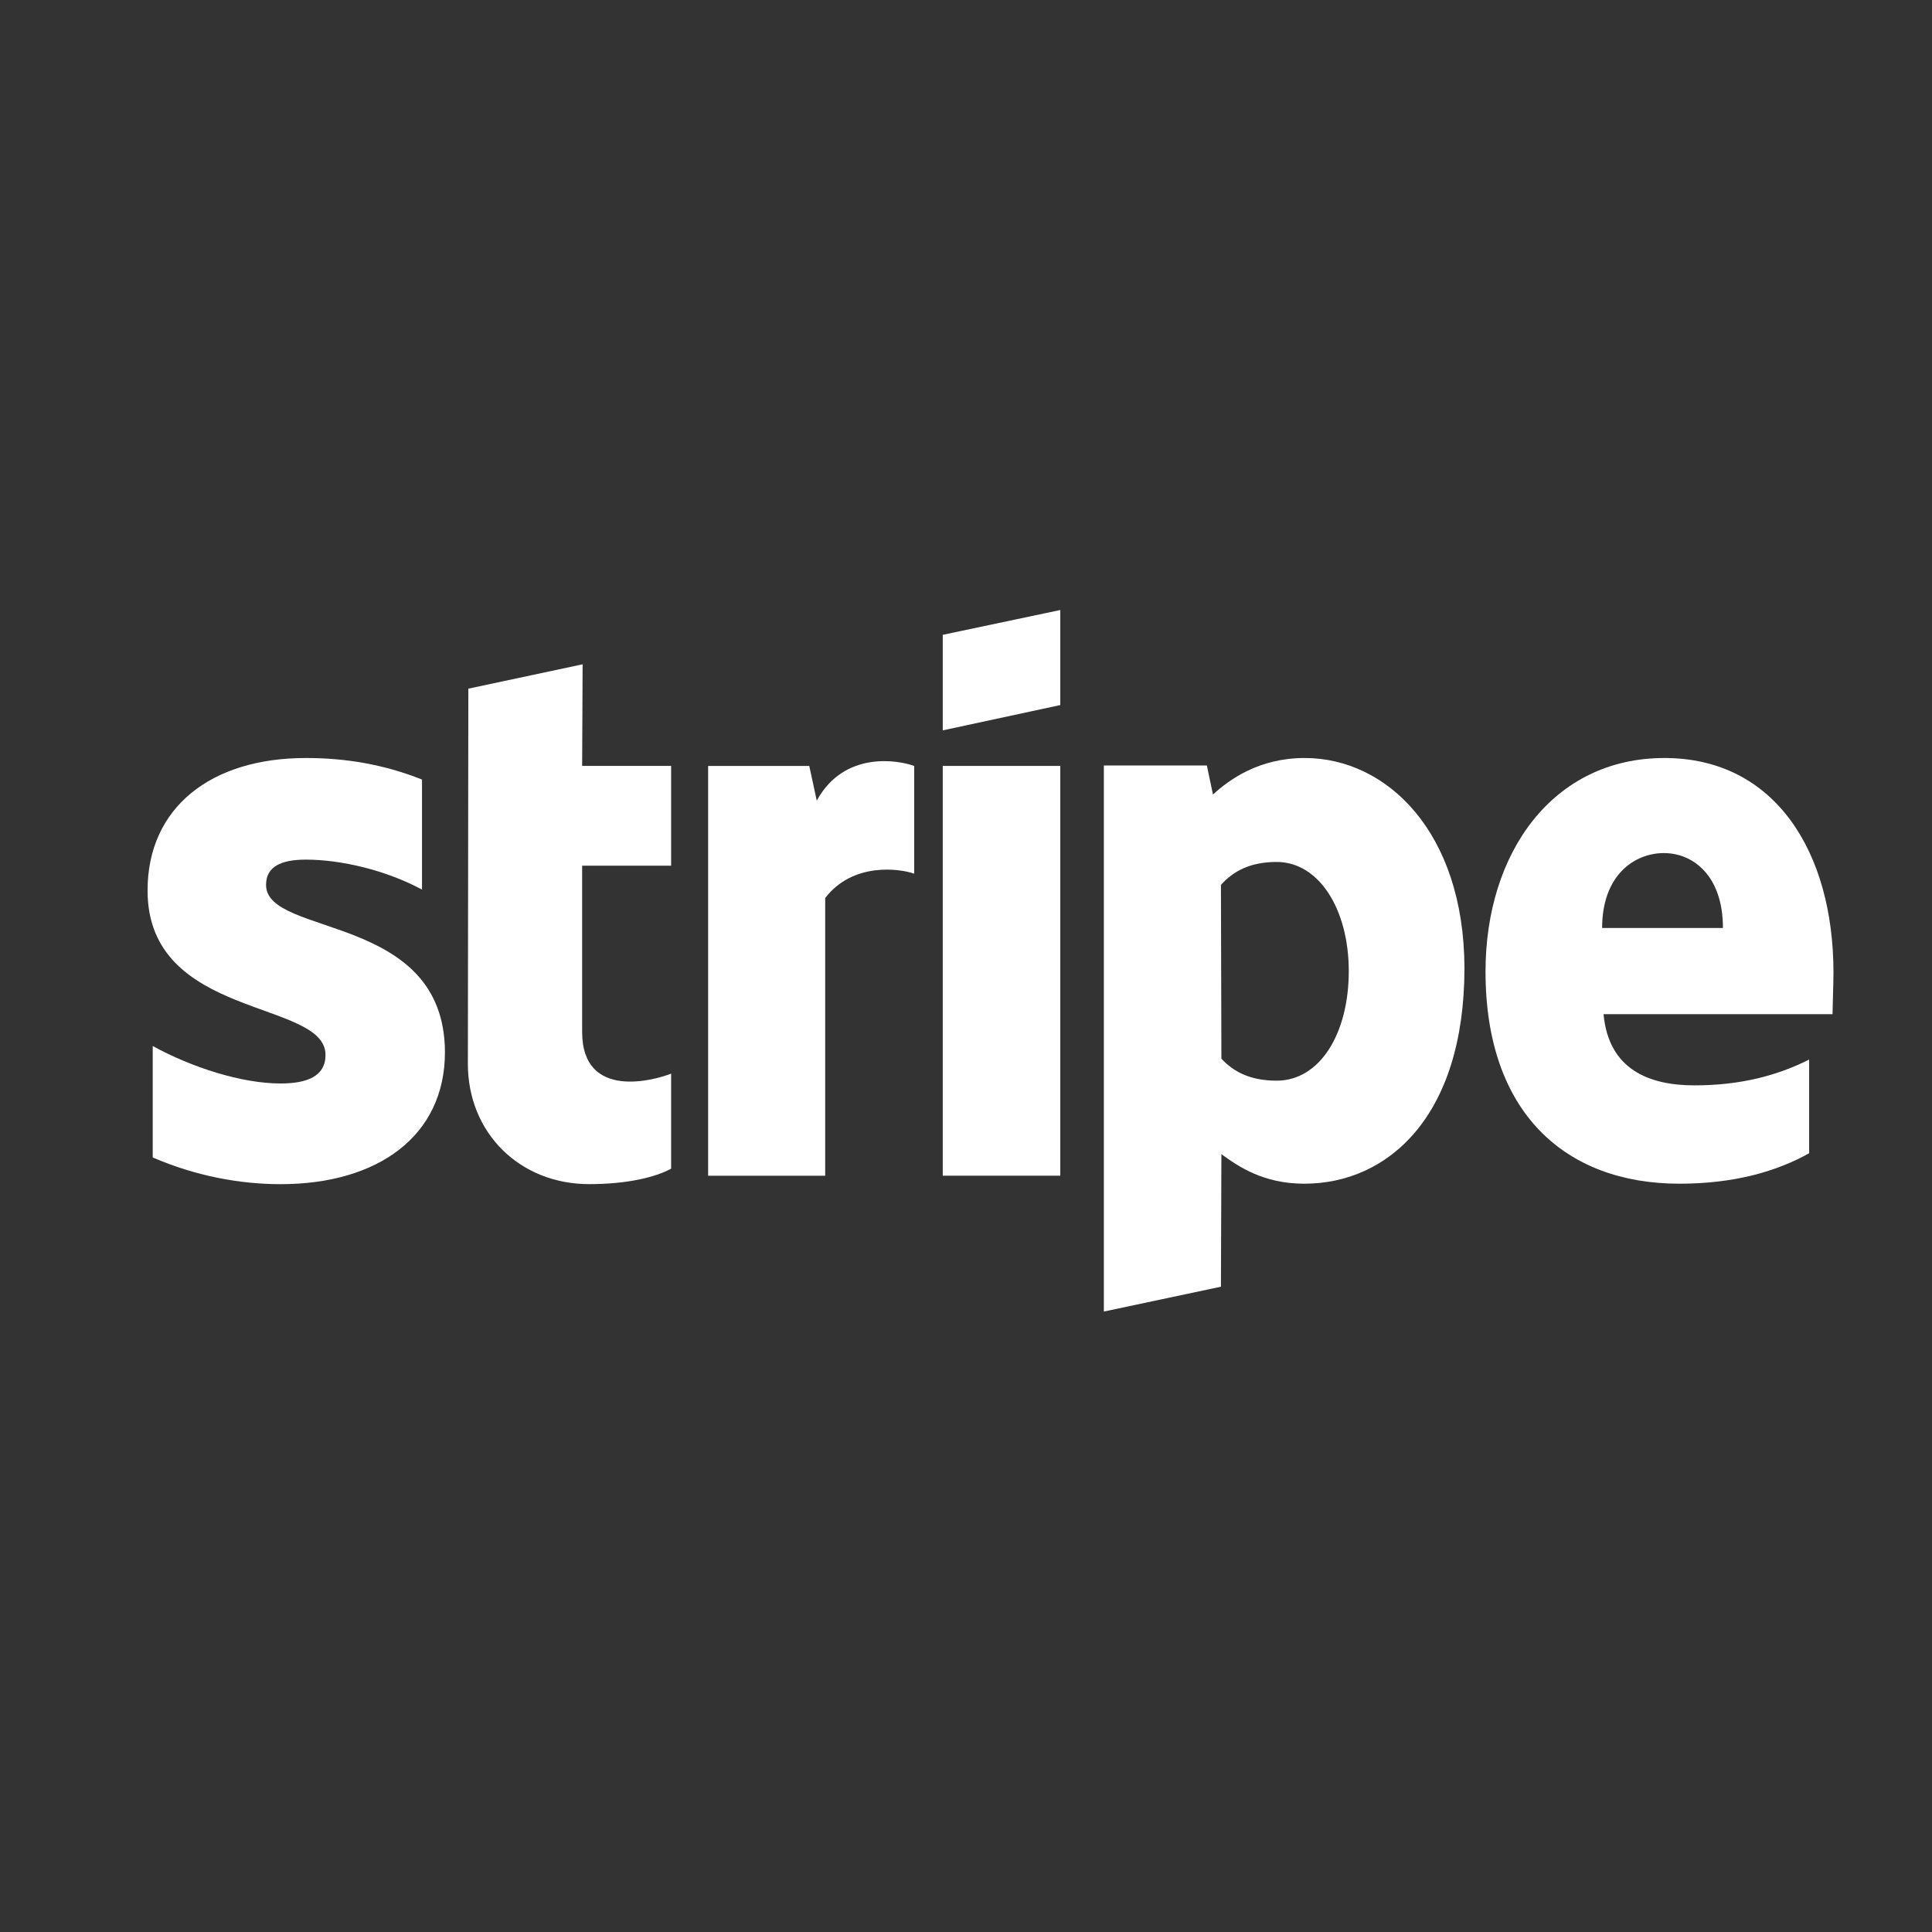
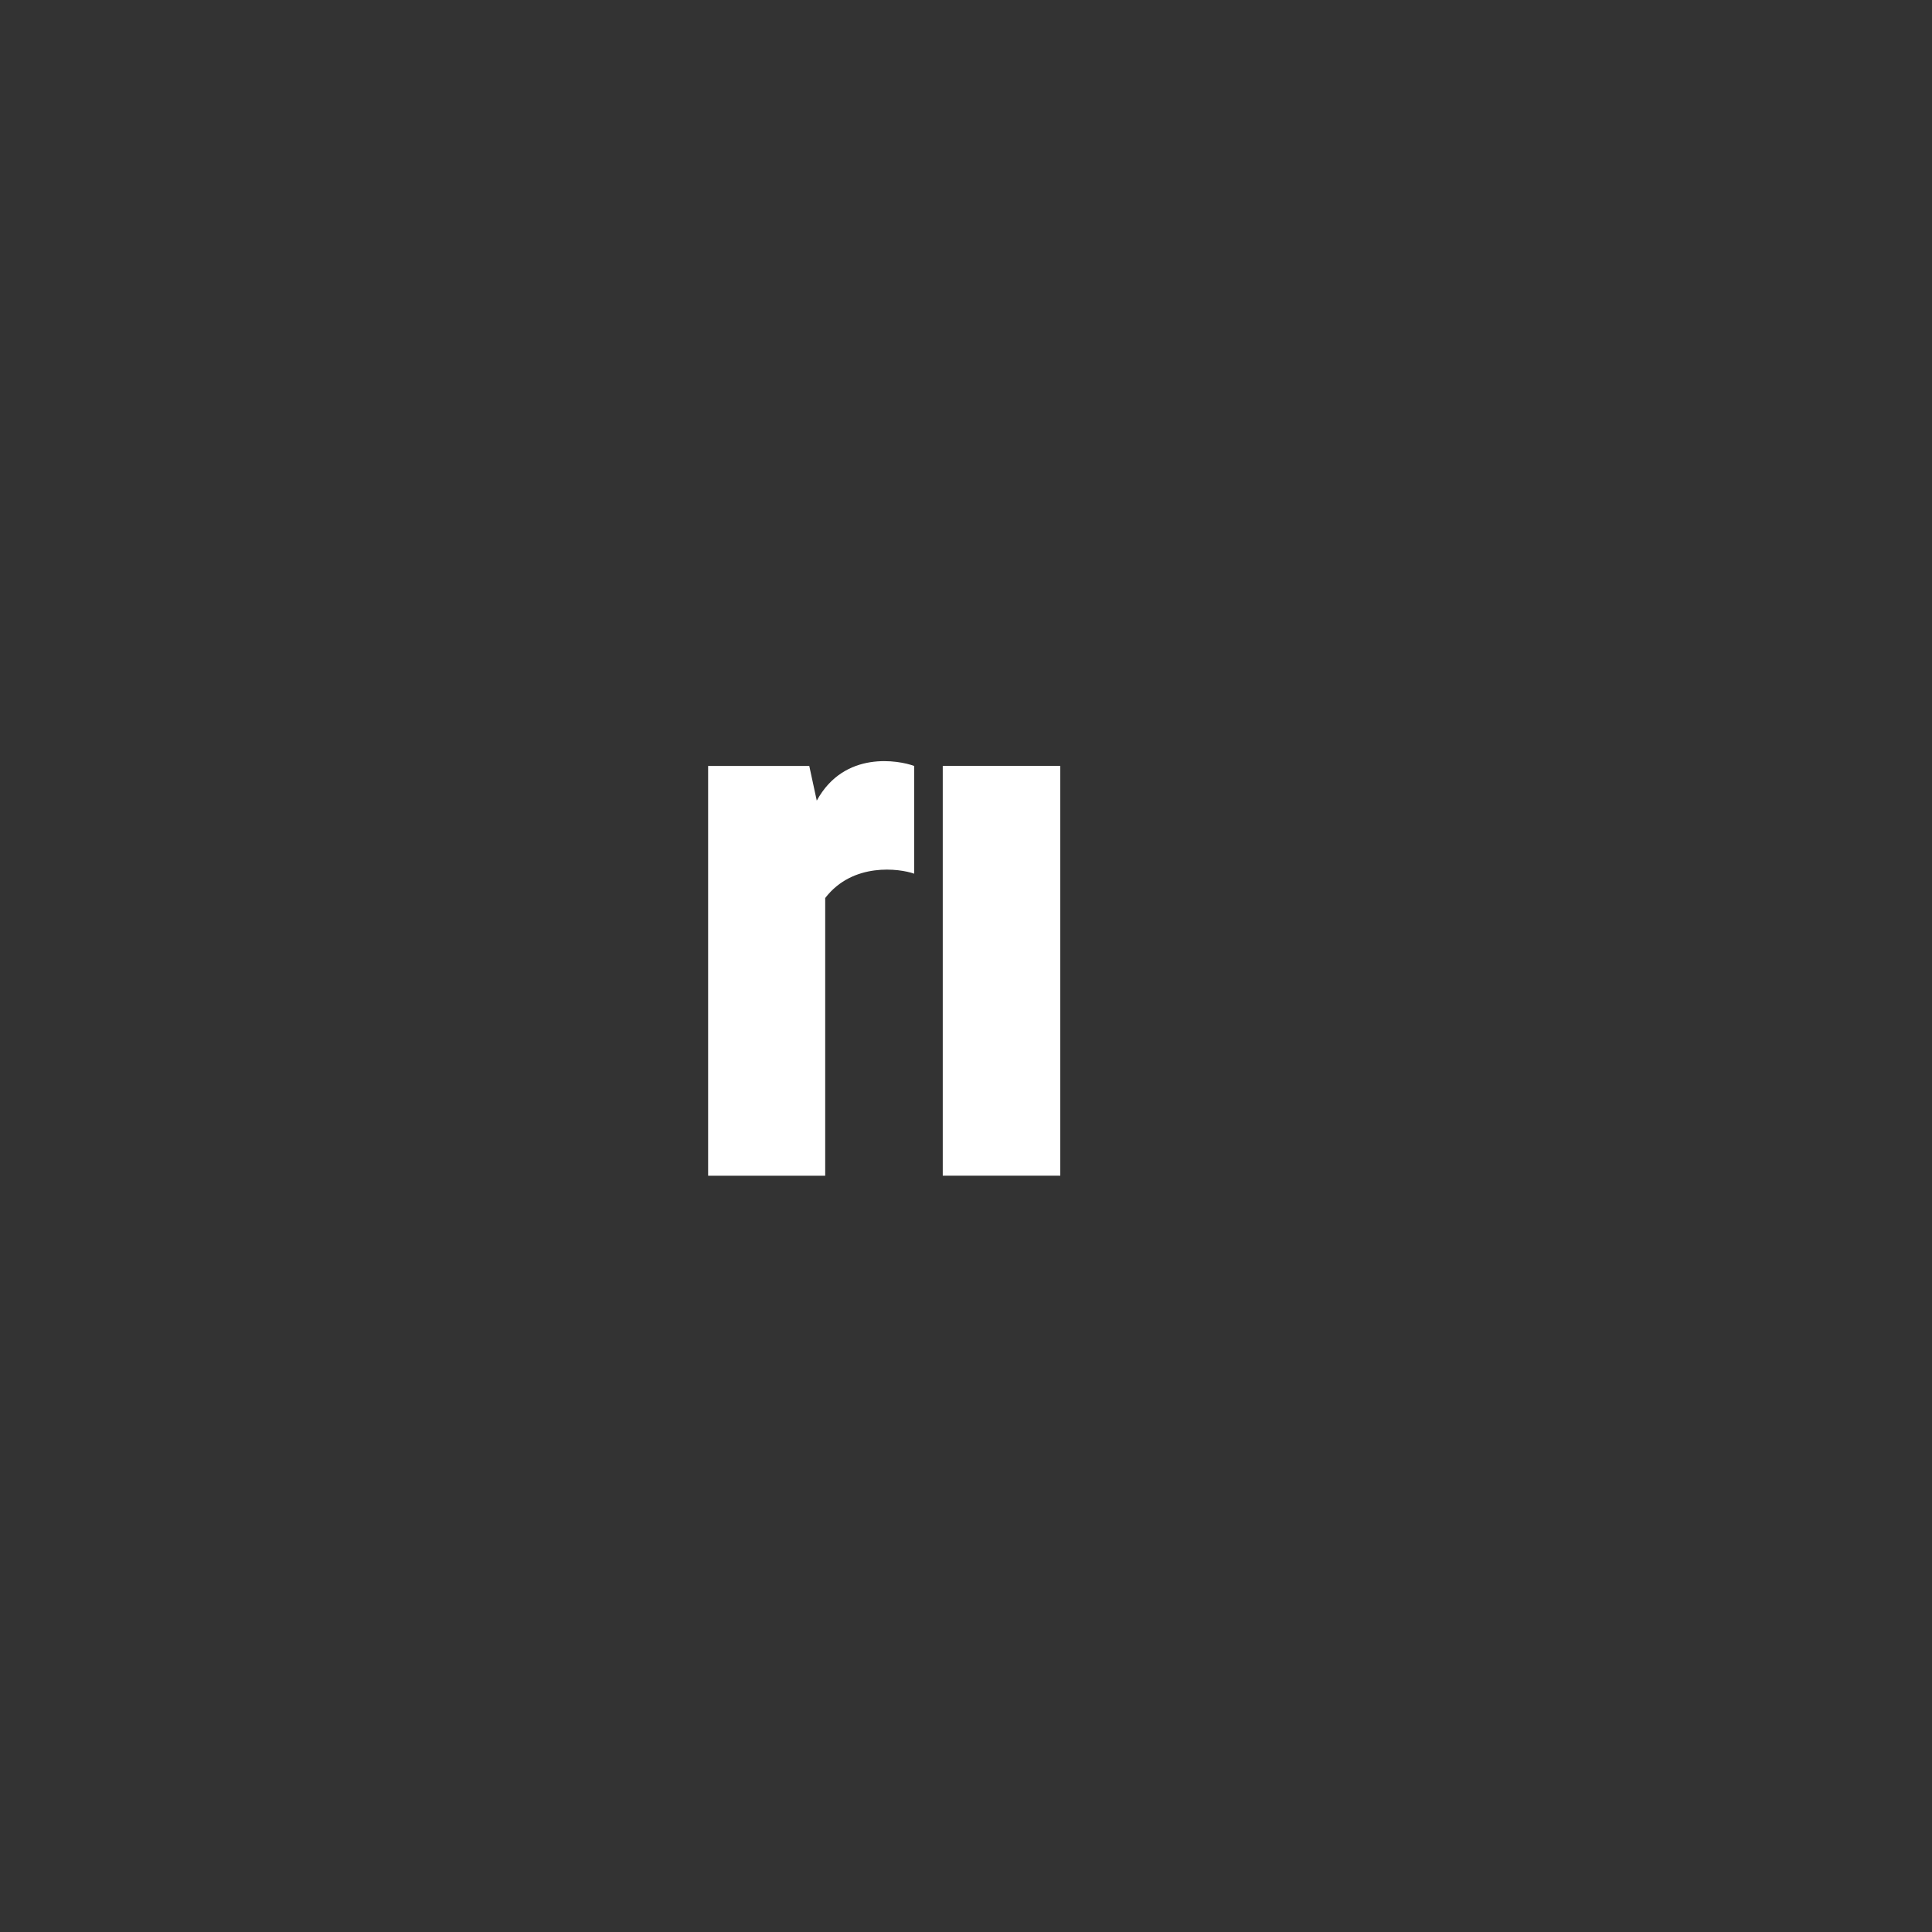
<svg xmlns="http://www.w3.org/2000/svg" width="82" height="82" viewBox="0 0 82 82" fill="none">
  <rect x="0" y="0" width="82" height="82" fill="#333333" stroke="none" />
-   <path fill-rule="evenodd" clip-rule="evenodd" d="M77.818 41.275C77.818 36.187 75.353 32.172 70.643 32.172C65.912 32.172 63.05 36.187 63.05 41.236C63.05 47.218 66.429 50.24 71.279 50.24C73.644 50.24 75.433 49.703 76.785 48.948V44.972C75.433 45.648 73.883 46.066 71.915 46.066C69.987 46.066 68.277 45.39 68.059 43.044H77.778C77.778 42.786 77.818 41.752 77.818 41.275ZM67.999 39.387C67.999 37.141 69.371 36.207 70.623 36.207C71.835 36.207 73.127 37.141 73.127 39.387H67.999Z" fill="white" />
-   <path fill-rule="evenodd" clip-rule="evenodd" d="M55.378 32.172C53.43 32.172 52.178 33.086 51.482 33.722L51.223 32.49H46.851V55.666L51.82 54.612L51.84 48.987C52.555 49.504 53.609 50.24 55.358 50.24C58.916 50.24 62.156 47.377 62.156 41.077C62.136 35.312 58.856 32.172 55.378 32.172ZM54.185 45.867C53.012 45.867 52.317 45.449 51.84 44.933L51.82 37.558C52.337 36.982 53.052 36.584 54.185 36.584C55.994 36.584 57.246 38.612 57.246 41.216C57.246 43.879 56.014 45.867 54.185 45.867Z" fill="white" />
-   <path fill-rule="evenodd" clip-rule="evenodd" d="M40.013 30.999L45.002 29.925V25.891L40.013 26.944V30.999Z" fill="white" />
  <path d="M45.002 32.508H40.013V49.9H45.002V32.508Z" fill="white" />
  <path fill-rule="evenodd" clip-rule="evenodd" d="M34.666 33.981L34.348 32.51H30.055V49.902H35.024V38.115C36.197 36.585 38.185 36.863 38.801 37.082V32.51C38.165 32.272 35.839 31.834 34.666 33.981Z" fill="white" />
-   <path fill-rule="evenodd" clip-rule="evenodd" d="M24.728 28.195L19.878 29.229L19.858 45.15C19.858 48.092 22.065 50.258 25.006 50.258C26.636 50.258 27.829 49.96 28.485 49.602V45.567C27.849 45.826 24.708 46.74 24.708 43.798V36.742H28.485V32.508H24.708L24.728 28.195Z" fill="white" />
-   <path fill-rule="evenodd" clip-rule="evenodd" d="M11.292 37.558C11.292 36.783 11.928 36.485 12.981 36.485C14.492 36.485 16.4 36.942 17.911 37.757V33.086C16.261 32.43 14.631 32.172 12.981 32.172C8.946 32.172 6.263 34.279 6.263 37.797C6.263 43.283 13.816 42.408 13.816 44.774C13.816 45.688 13.021 45.986 11.908 45.986C10.258 45.986 8.151 45.31 6.482 44.396V49.127C8.33 49.922 10.198 50.26 11.908 50.26C16.042 50.26 18.885 48.212 18.885 44.654C18.865 38.731 11.292 39.785 11.292 37.558Z" fill="white" />
</svg>